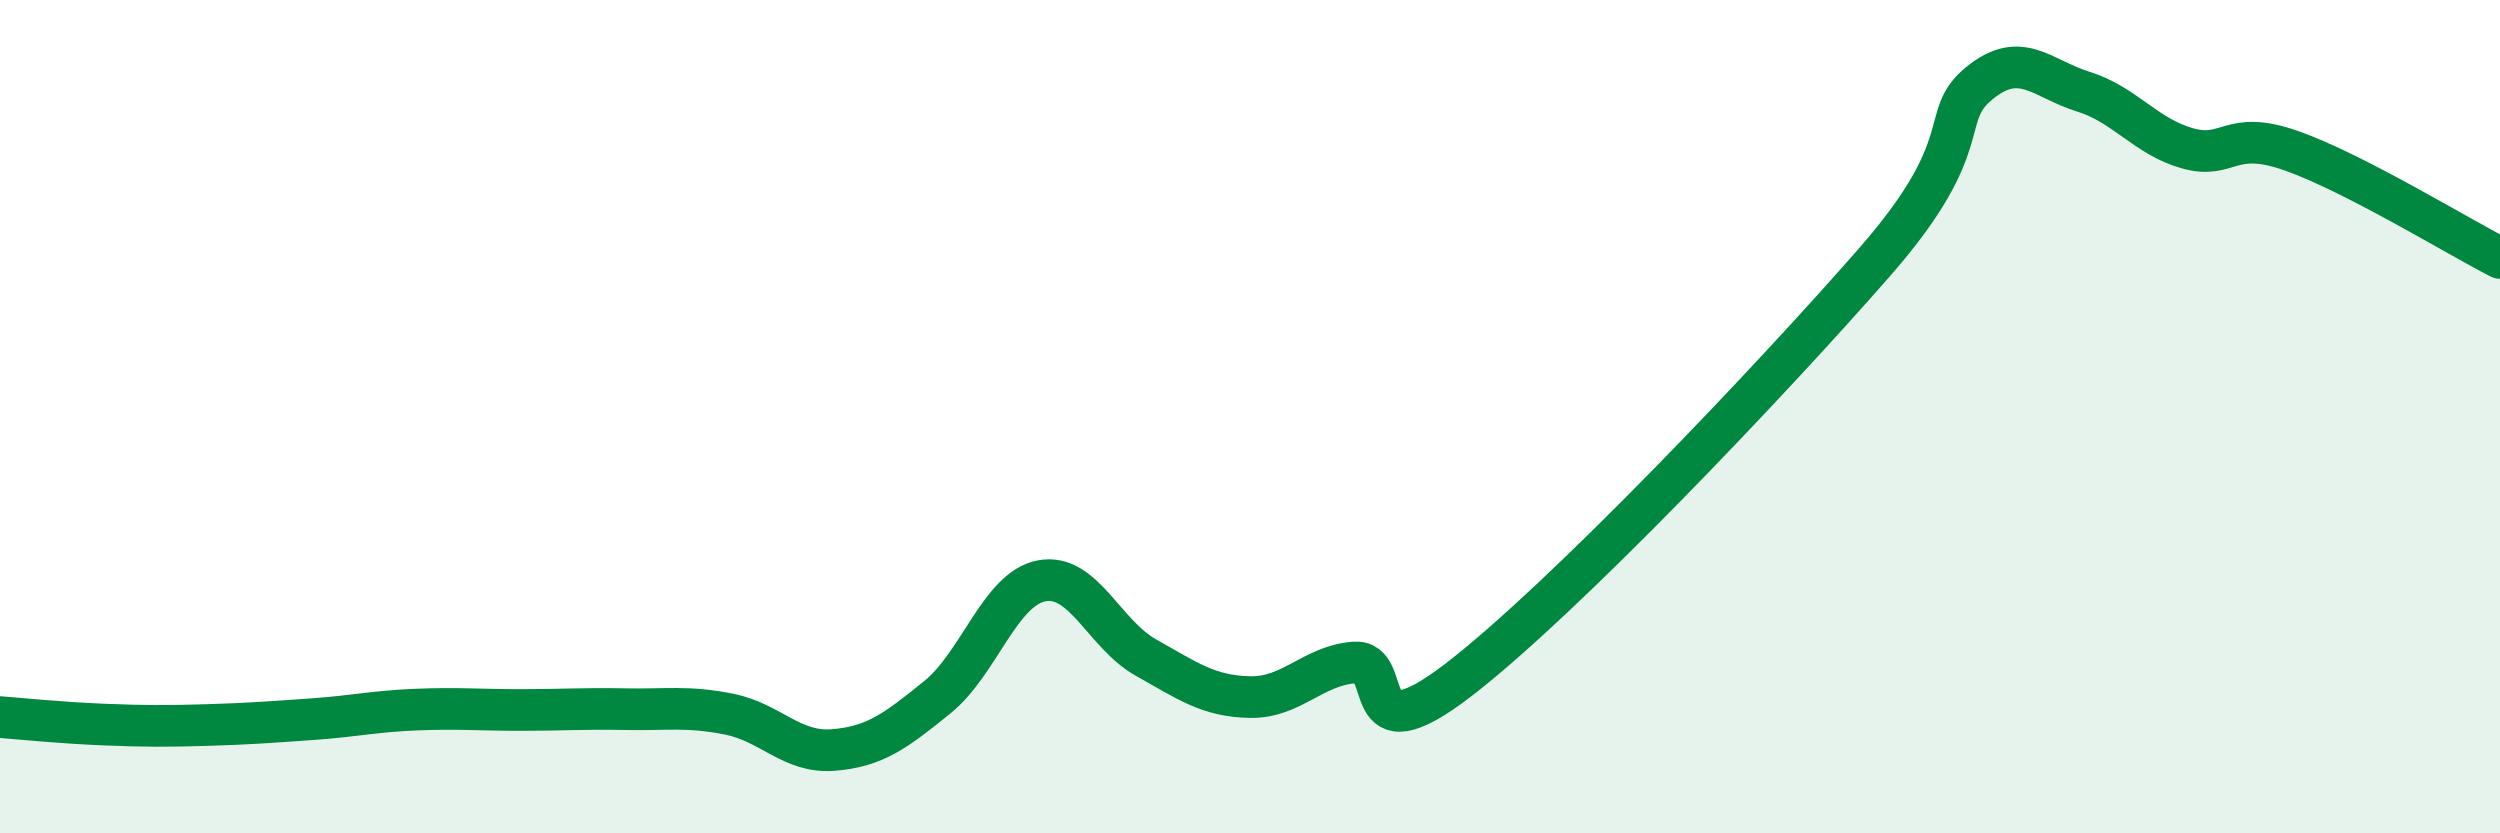
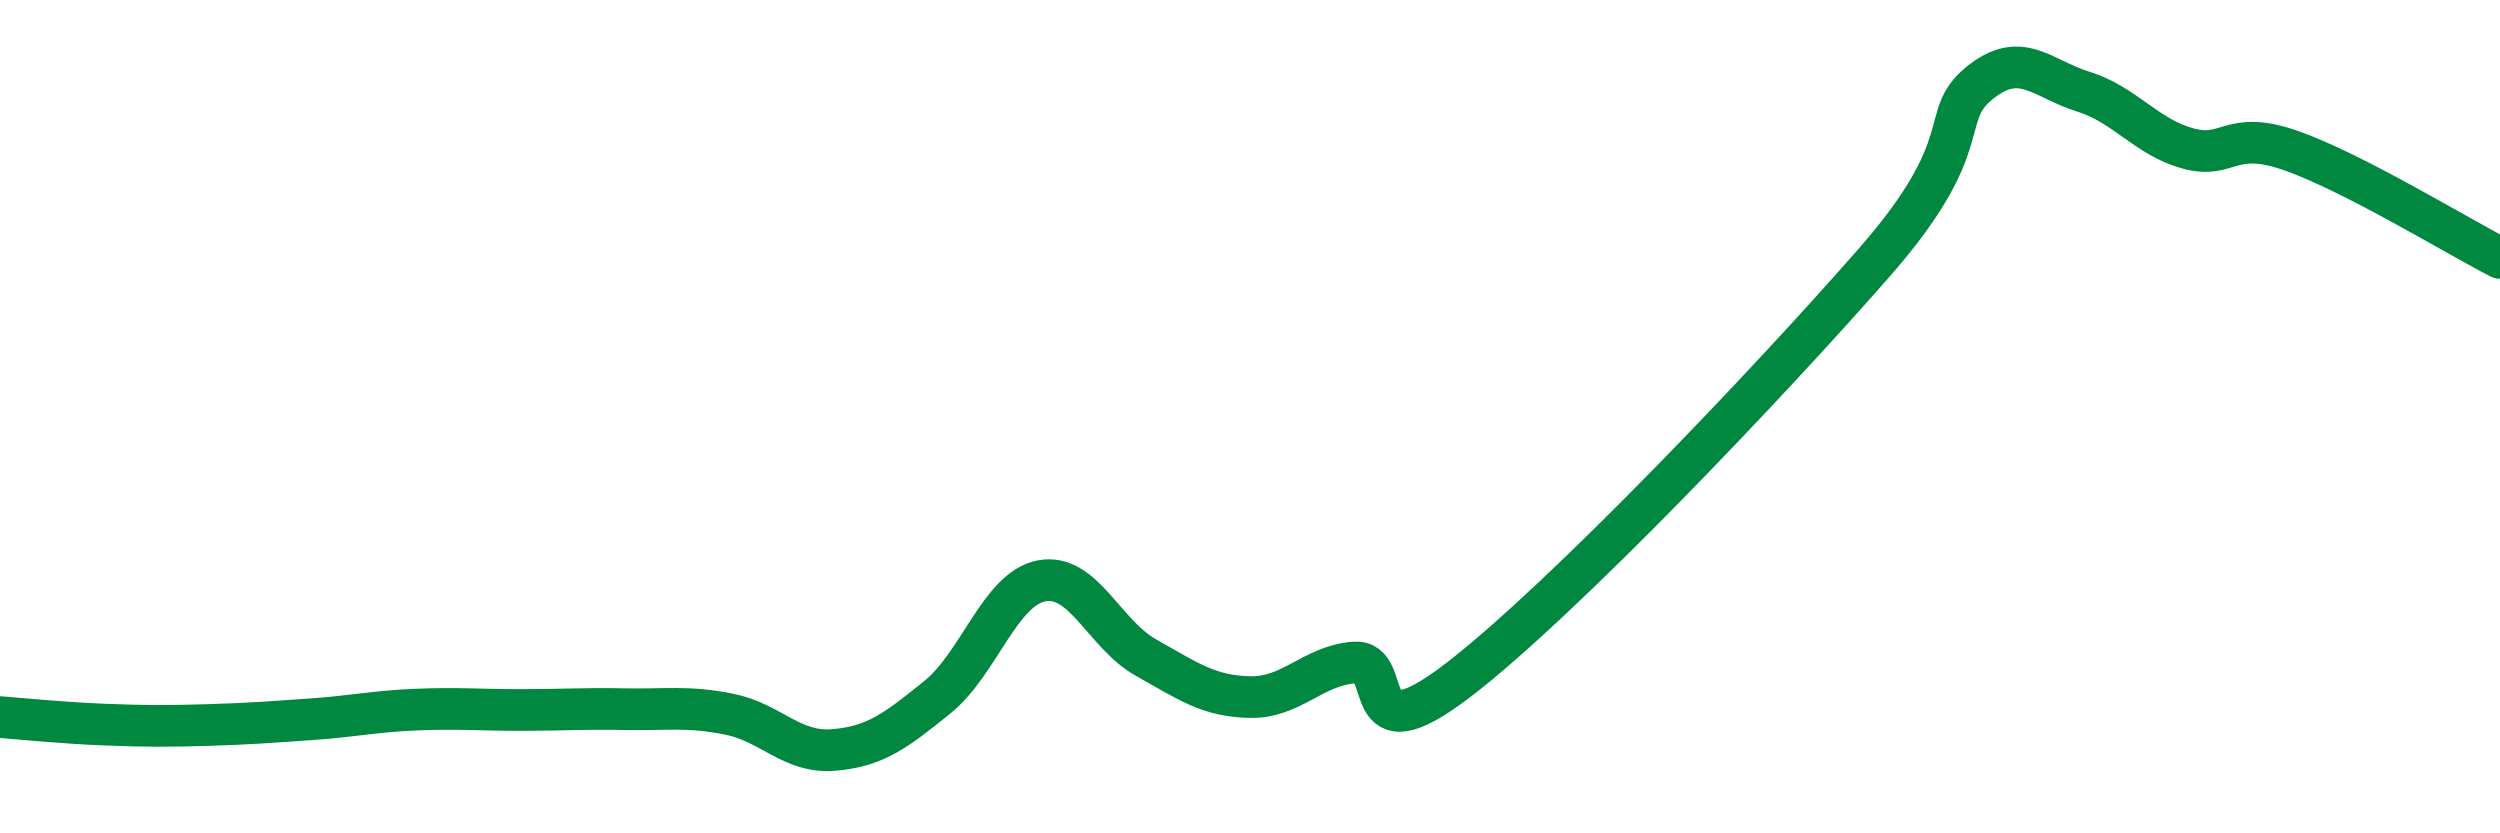
<svg xmlns="http://www.w3.org/2000/svg" width="60" height="20" viewBox="0 0 60 20">
-   <path d="M 0,17.21 C 0.5,17.25 1.5,17.35 2.5,17.39 C 3.5,17.43 4,17.43 5,17.4 C 6,17.37 6.5,17.33 7.5,17.26 C 8.5,17.19 9,17.07 10,17.03 C 11,16.99 11.5,17.04 12.5,17.04 C 13.5,17.04 14,17 15,17.02 C 16,17.04 16.5,16.94 17.5,17.14 C 18.5,17.34 19,18.08 20,18 C 21,17.92 21.5,17.54 22.5,16.73 C 23.5,15.92 24,14.13 25,13.94 C 26,13.75 26.5,15.22 27.5,15.78 C 28.5,16.34 29,16.71 30,16.73 C 31,16.75 31.5,15.98 32.5,15.9 C 33.5,15.82 32.5,18.24 35,16.32 C 37.5,14.4 42.5,9.14 45,6.28 C 47.5,3.42 46.5,2.82 47.5,2 C 48.5,1.18 49,1.89 50,2.2 C 51,2.51 51.5,3.28 52.5,3.56 C 53.5,3.84 53.5,3.09 55,3.62 C 56.5,4.15 59,5.68 60,6.19L60 20L0 20Z" fill="#008740" opacity="0.1" stroke-linecap="round" stroke-linejoin="round" />
  <path d="M 0,17.21 C 0.5,17.25 1.5,17.35 2.5,17.39 C 3.5,17.43 4,17.43 5,17.4 C 6,17.37 6.5,17.33 7.5,17.26 C 8.5,17.19 9,17.07 10,17.03 C 11,16.99 11.5,17.04 12.5,17.04 C 13.5,17.04 14,17 15,17.02 C 16,17.04 16.5,16.94 17.5,17.14 C 18.5,17.34 19,18.08 20,18 C 21,17.92 21.5,17.54 22.5,16.73 C 23.5,15.92 24,14.13 25,13.94 C 26,13.75 26.5,15.22 27.5,15.78 C 28.5,16.34 29,16.71 30,16.73 C 31,16.75 31.5,15.98 32.5,15.9 C 33.5,15.82 32.5,18.24 35,16.32 C 37.5,14.4 42.5,9.14 45,6.28 C 47.5,3.42 46.5,2.82 47.5,2 C 48.5,1.18 49,1.89 50,2.2 C 51,2.51 51.5,3.28 52.5,3.56 C 53.5,3.84 53.5,3.09 55,3.62 C 56.5,4.15 59,5.68 60,6.19" stroke="#008740" stroke-width="1" fill="none" stroke-linecap="round" stroke-linejoin="round" />
</svg>